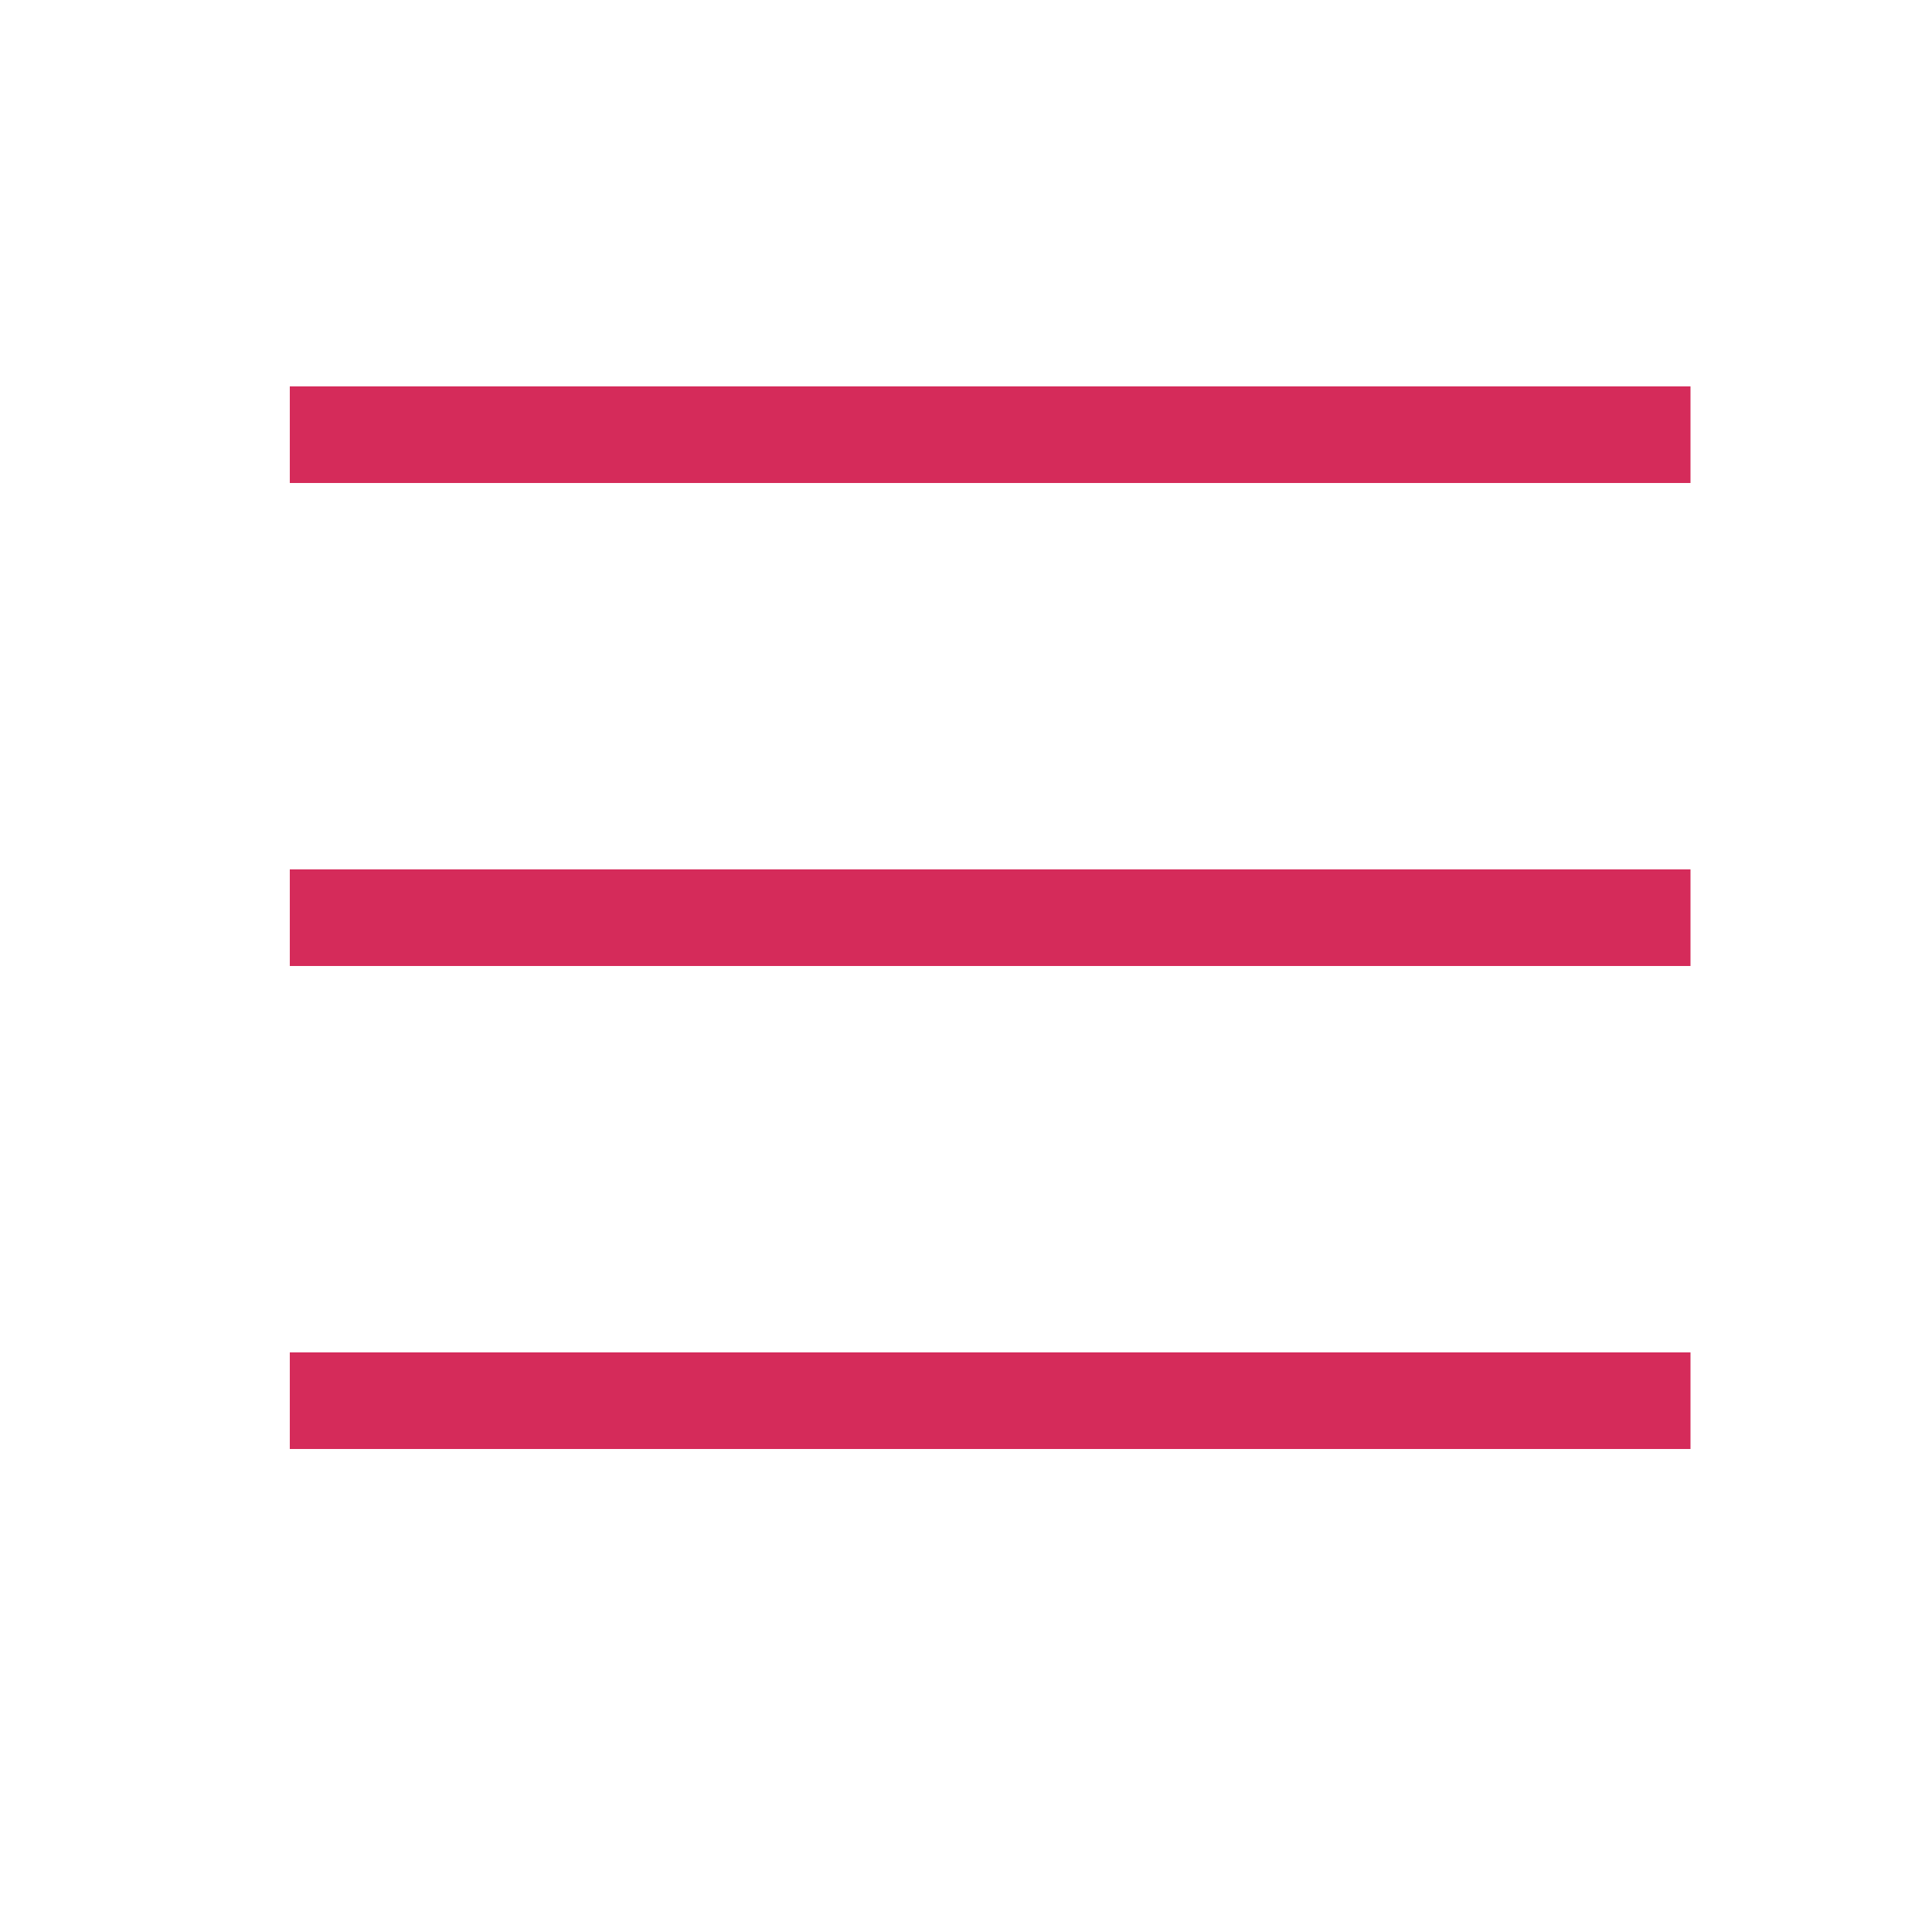
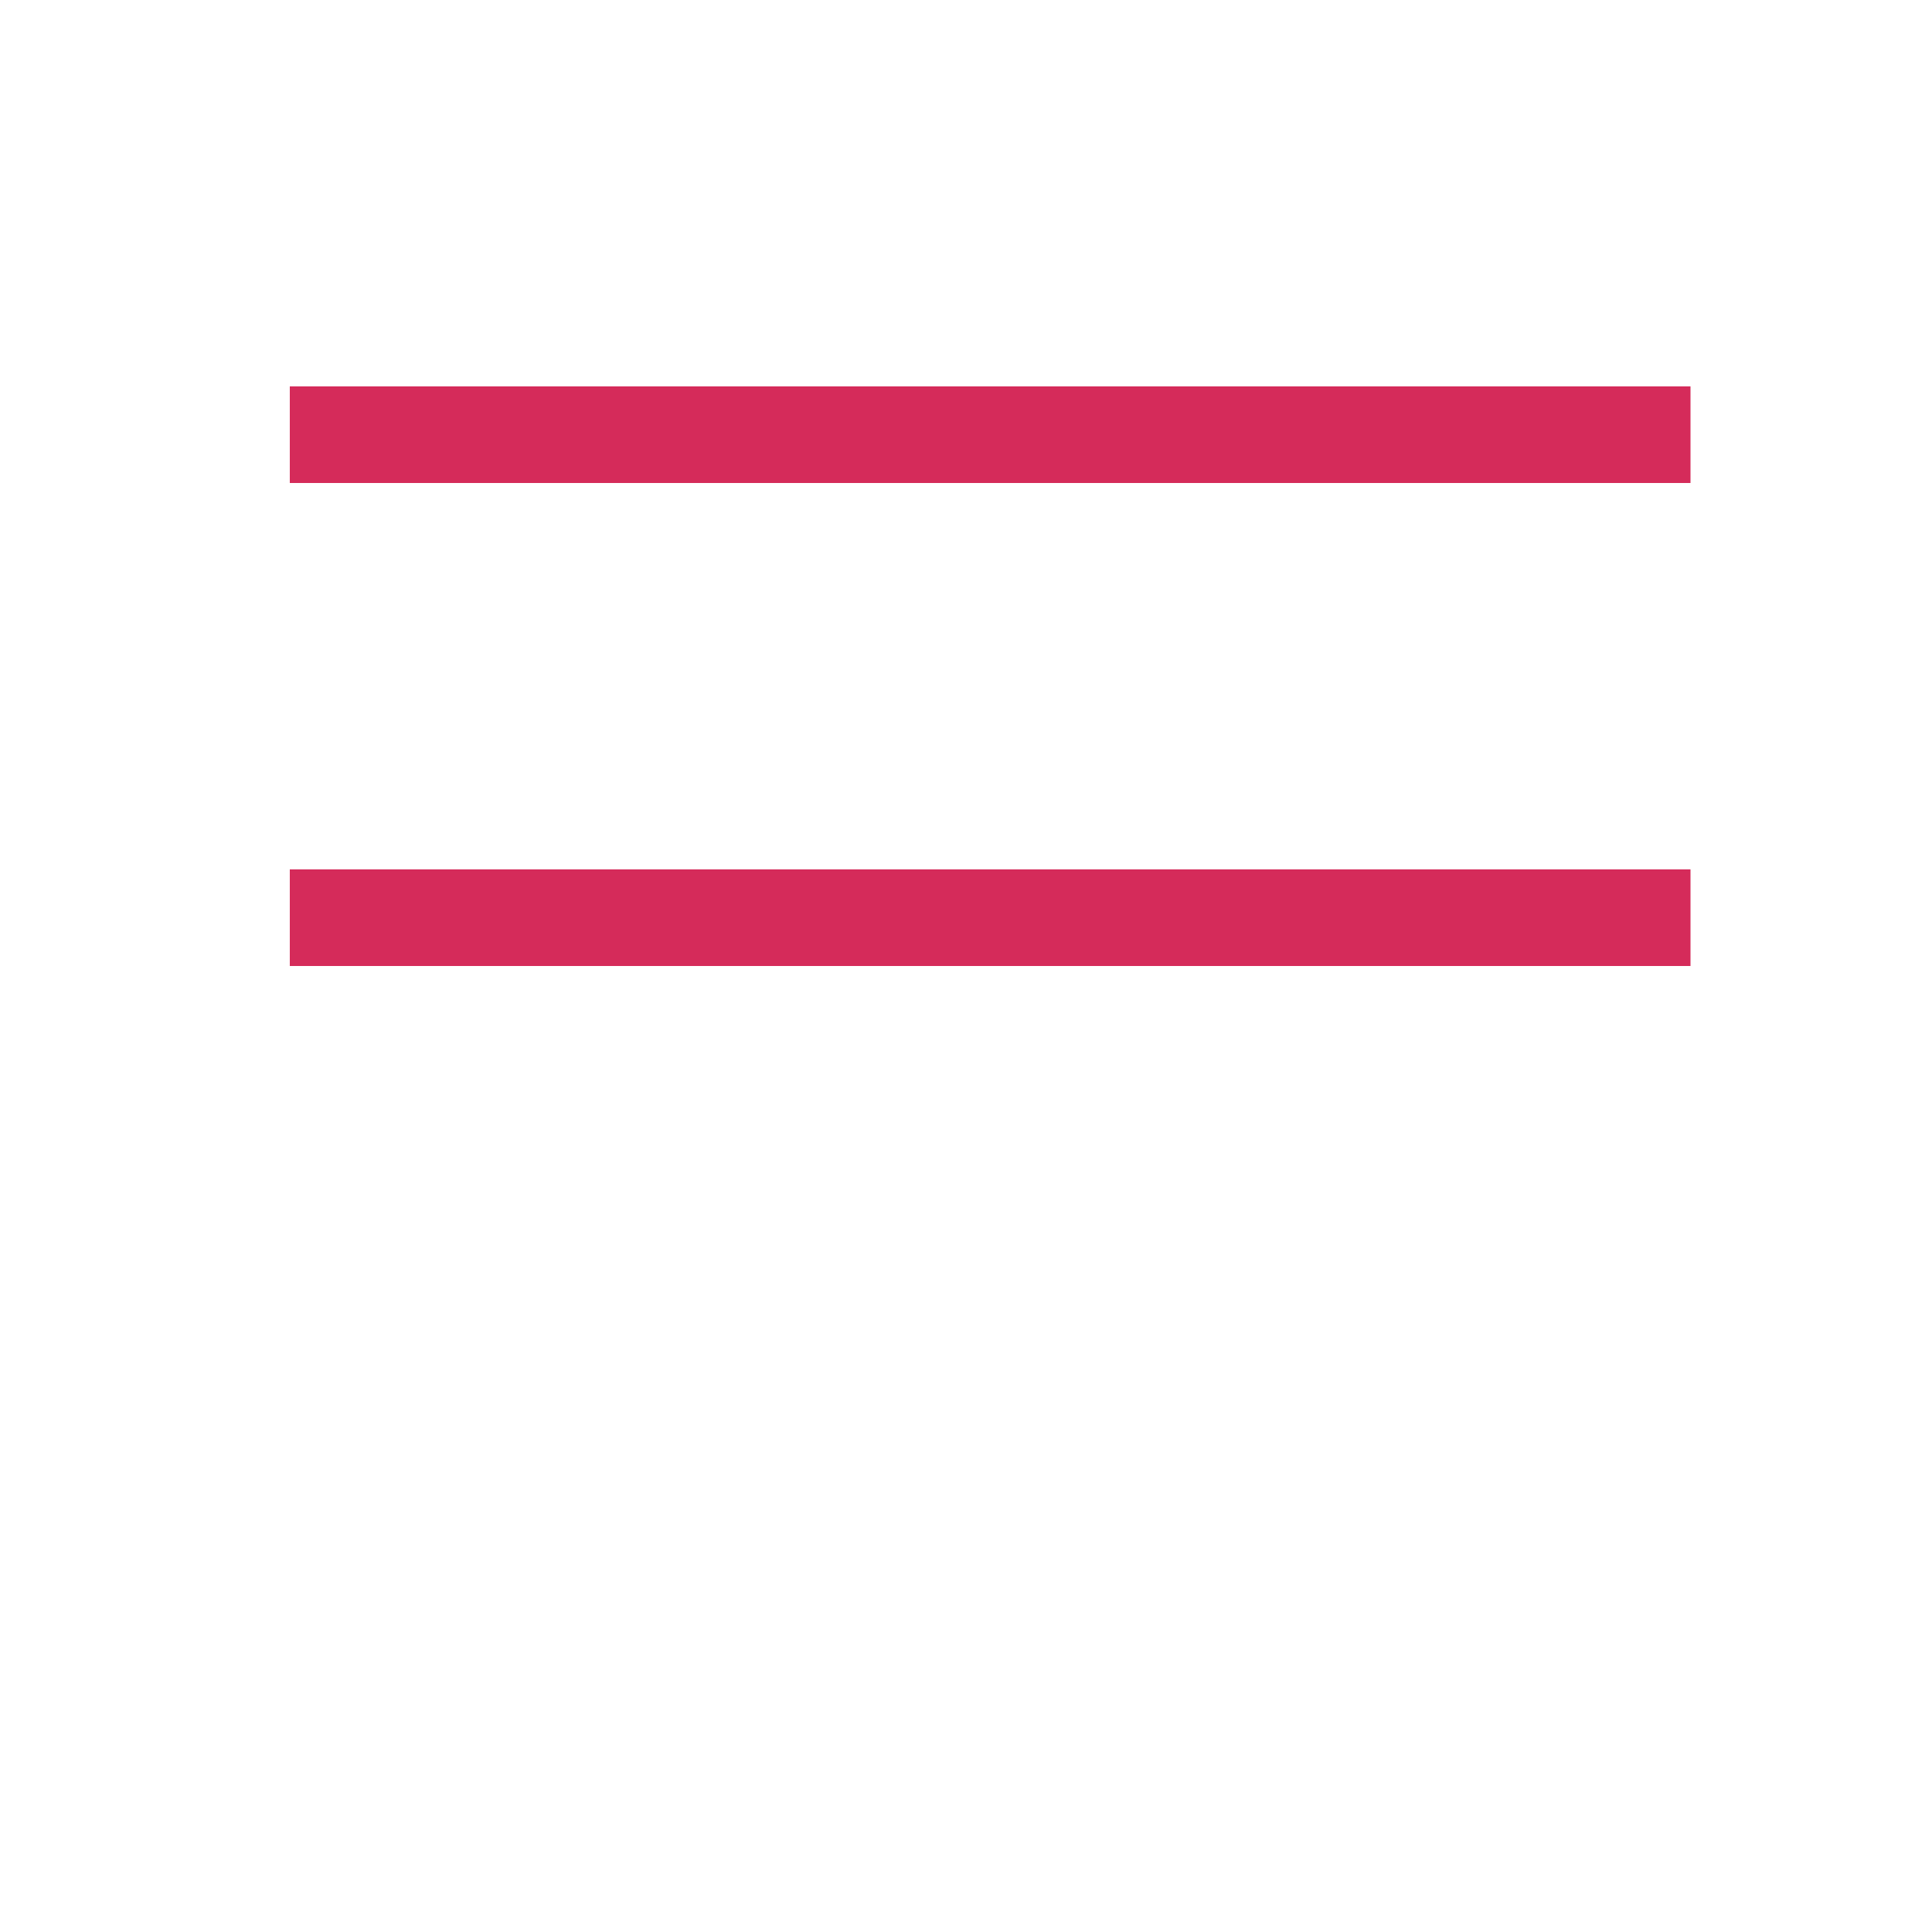
<svg xmlns="http://www.w3.org/2000/svg" width="40" height="40" viewBox="0 0 40 40" fill="none">
  <line x1="6" y1="9" x2="35" y2="9" stroke="#D52B5A" stroke-width="2" />
  <line x1="6" y1="19" x2="35" y2="19" stroke="#D52B5A" stroke-width="2" />
-   <line x1="6" y1="29" x2="35" y2="29" stroke="#D52B5A" stroke-width="2" />
</svg>